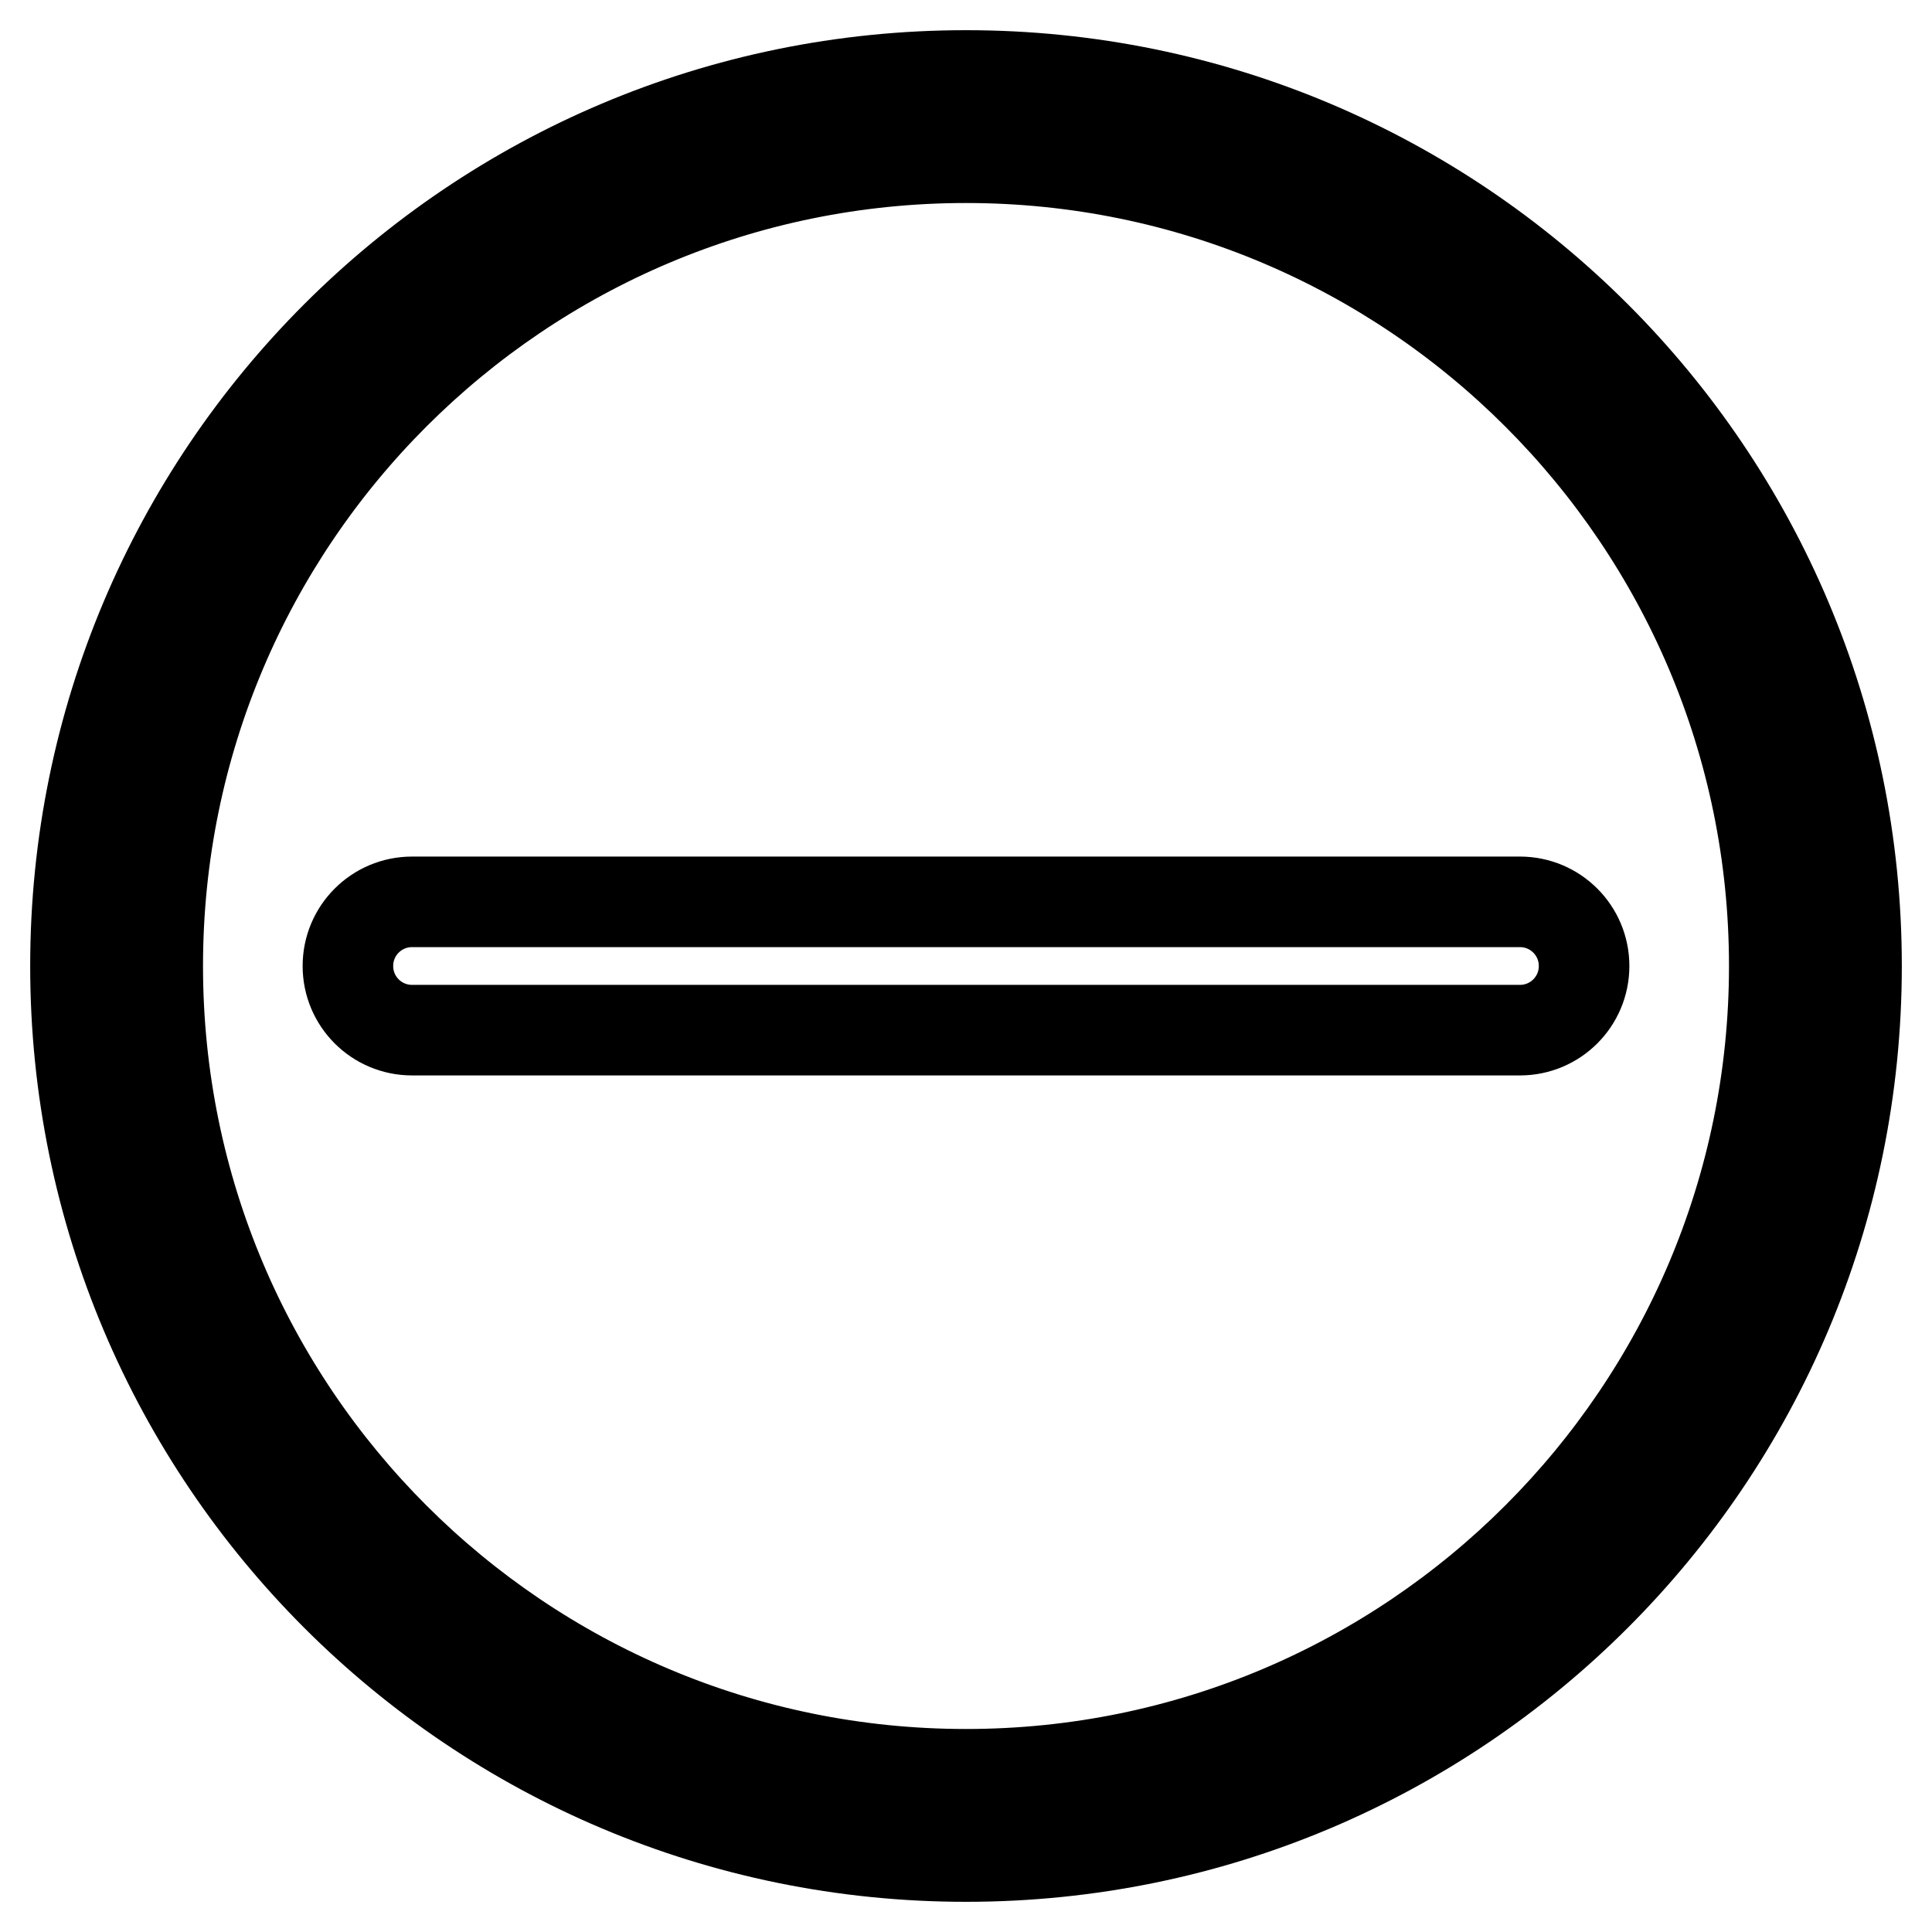
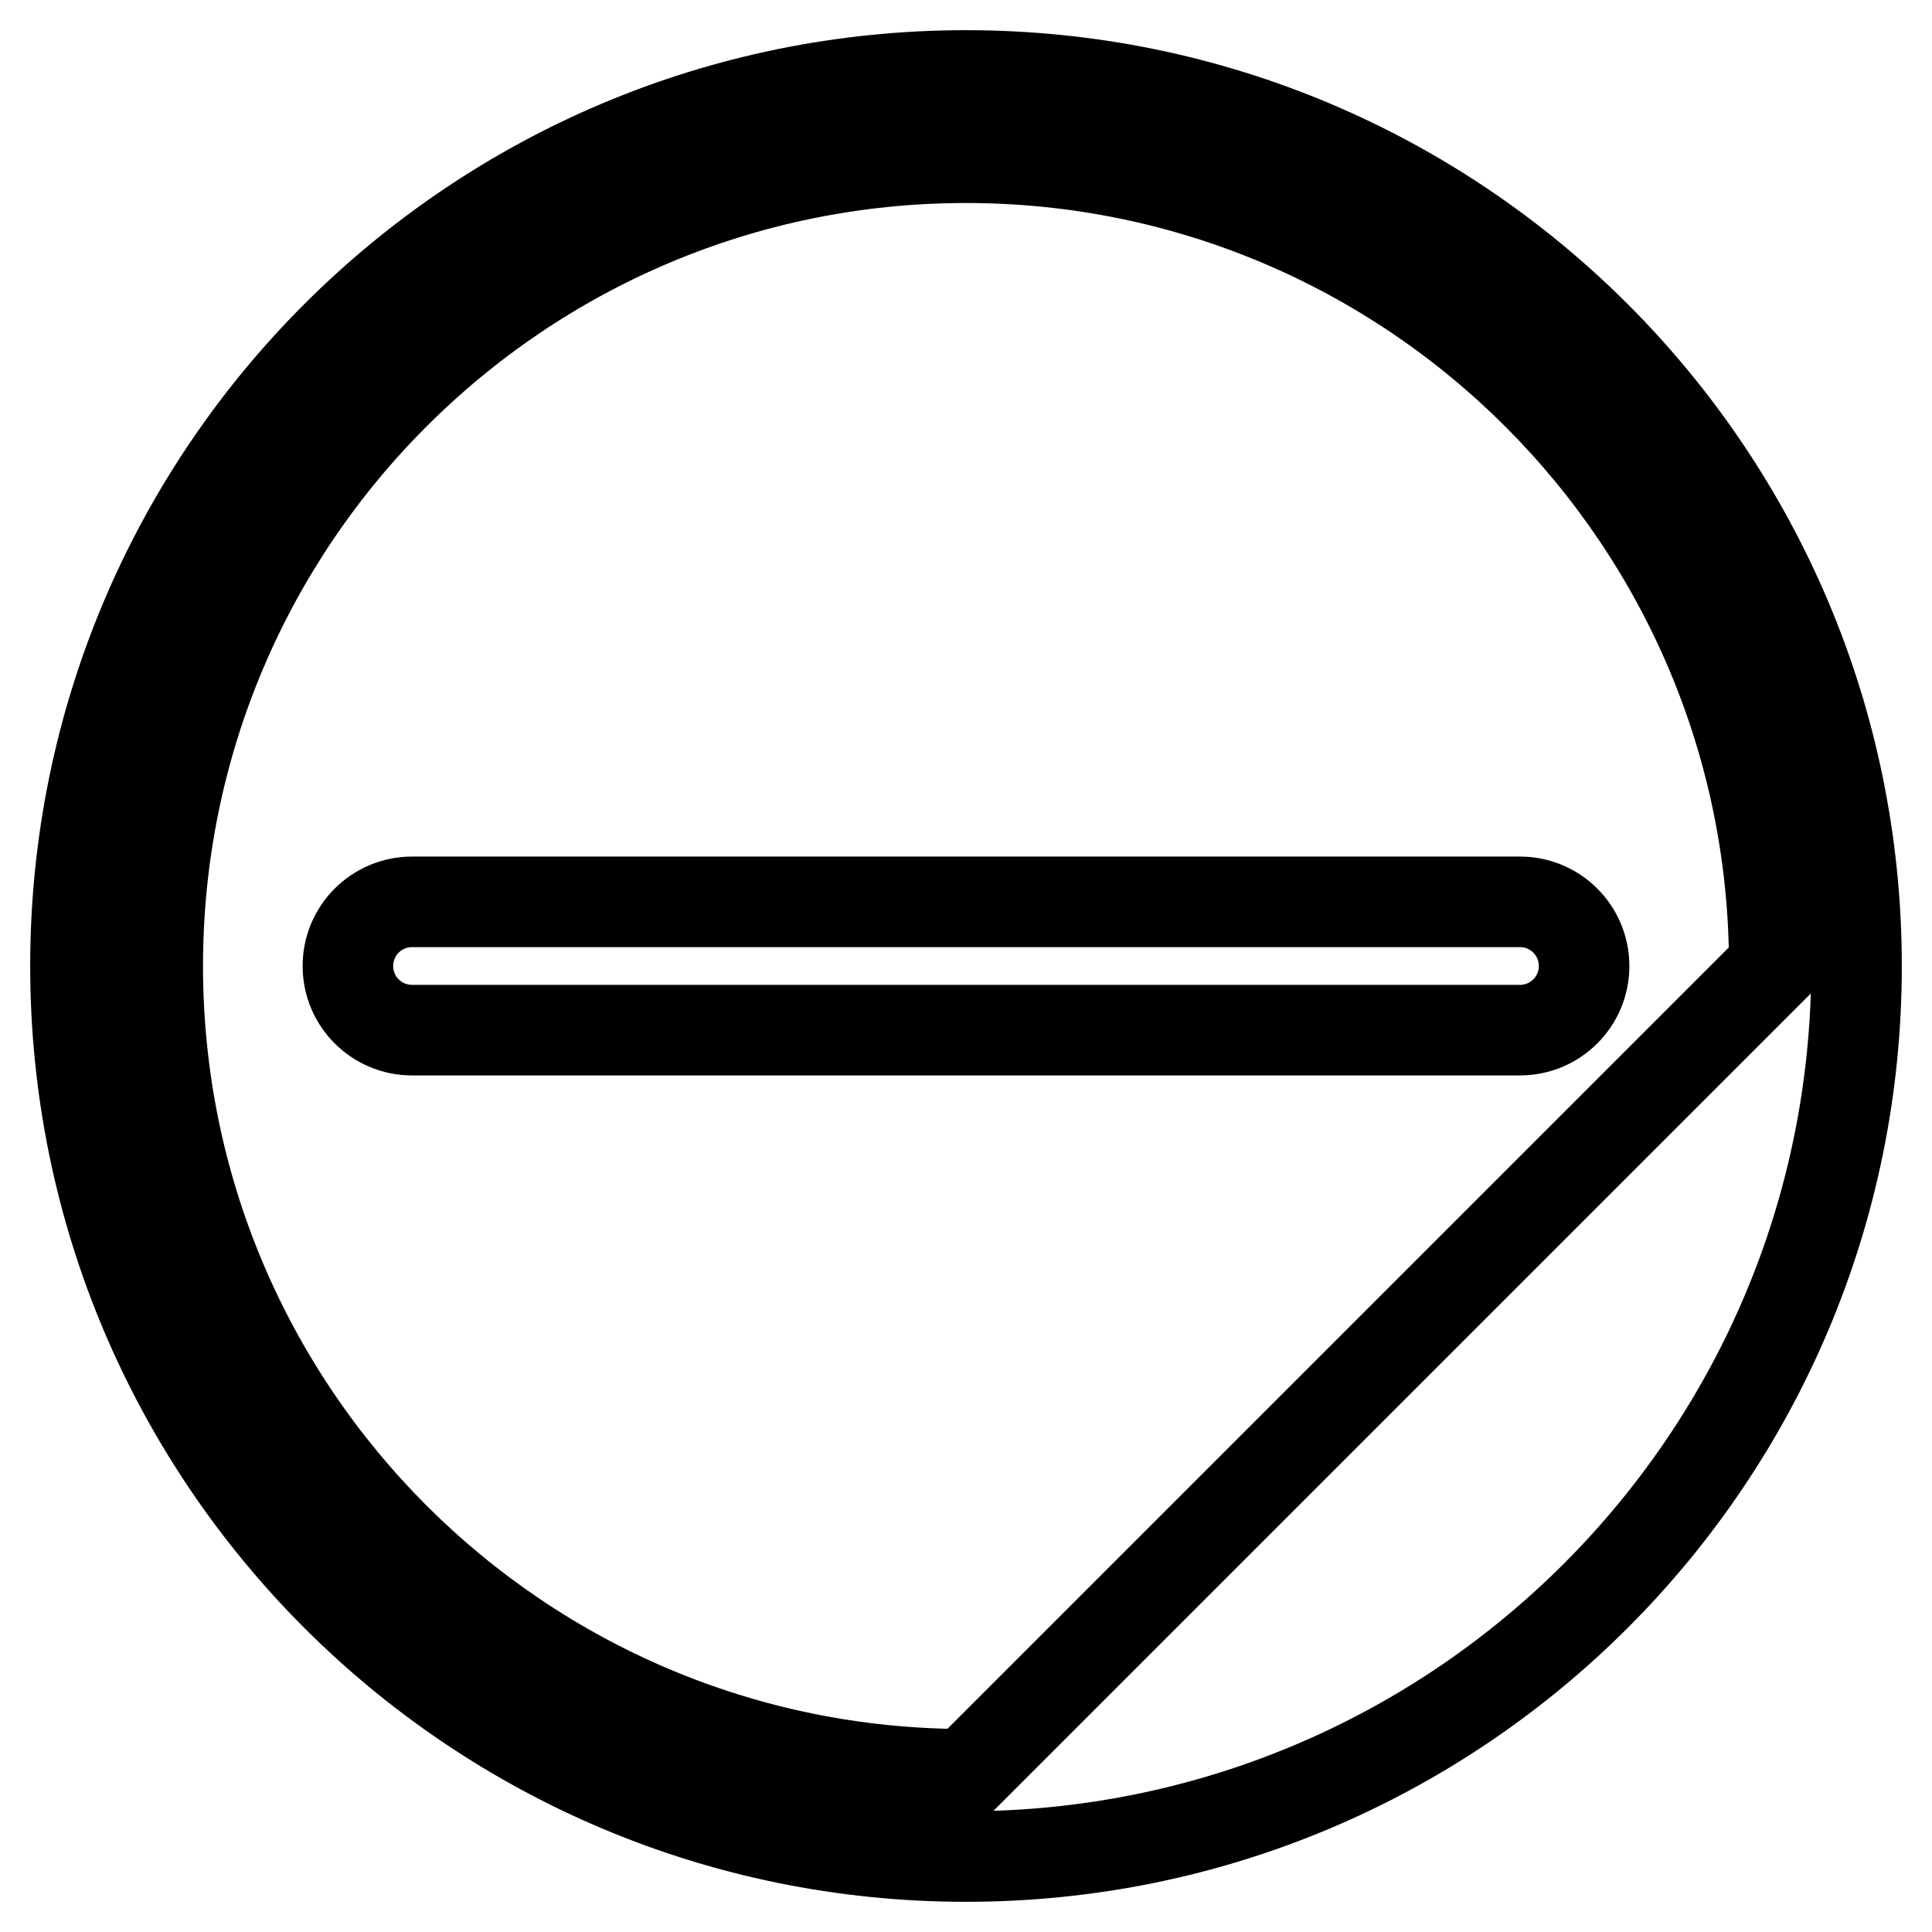
<svg xmlns="http://www.w3.org/2000/svg" version="1.1" x="0px" y="0px" viewBox="0 0 256 256" enable-background="new 0 0 256 256" xml:space="preserve">
  <g>
-     <path stroke-width="12" fill-opacity="0" stroke="#000000" d="M128,10C62.8,10,10,62.8,10,128c0,65.2,52.8,118,118,118c65.2,0,118-52.8,118-118C246,62.8,193.2,10,128,10 z M128,235.1c-59.1,0-107.1-47.9-107.1-107.1S68.9,20.9,128,20.9S235.1,68.9,235.1,128S187.1,235.1,128,235.1z M209.9,128 c0,4.7-3.8,8.5-8.5,8.5H54.6c-4.7,0-8.5-3.8-8.5-8.5l0,0c0-4.7,3.8-8.5,8.5-8.5h146.8C206.1,119.5,209.9,123.3,209.9,128L209.9,128 z" />
+     <path stroke-width="12" fill-opacity="0" stroke="#000000" d="M128,10C62.8,10,10,62.8,10,128c0,65.2,52.8,118,118,118c65.2,0,118-52.8,118-118C246,62.8,193.2,10,128,10 z M128,235.1c-59.1,0-107.1-47.9-107.1-107.1S68.9,20.9,128,20.9S235.1,68.9,235.1,128z M209.9,128 c0,4.7-3.8,8.5-8.5,8.5H54.6c-4.7,0-8.5-3.8-8.5-8.5l0,0c0-4.7,3.8-8.5,8.5-8.5h146.8C206.1,119.5,209.9,123.3,209.9,128L209.9,128 z" />
  </g>
</svg>